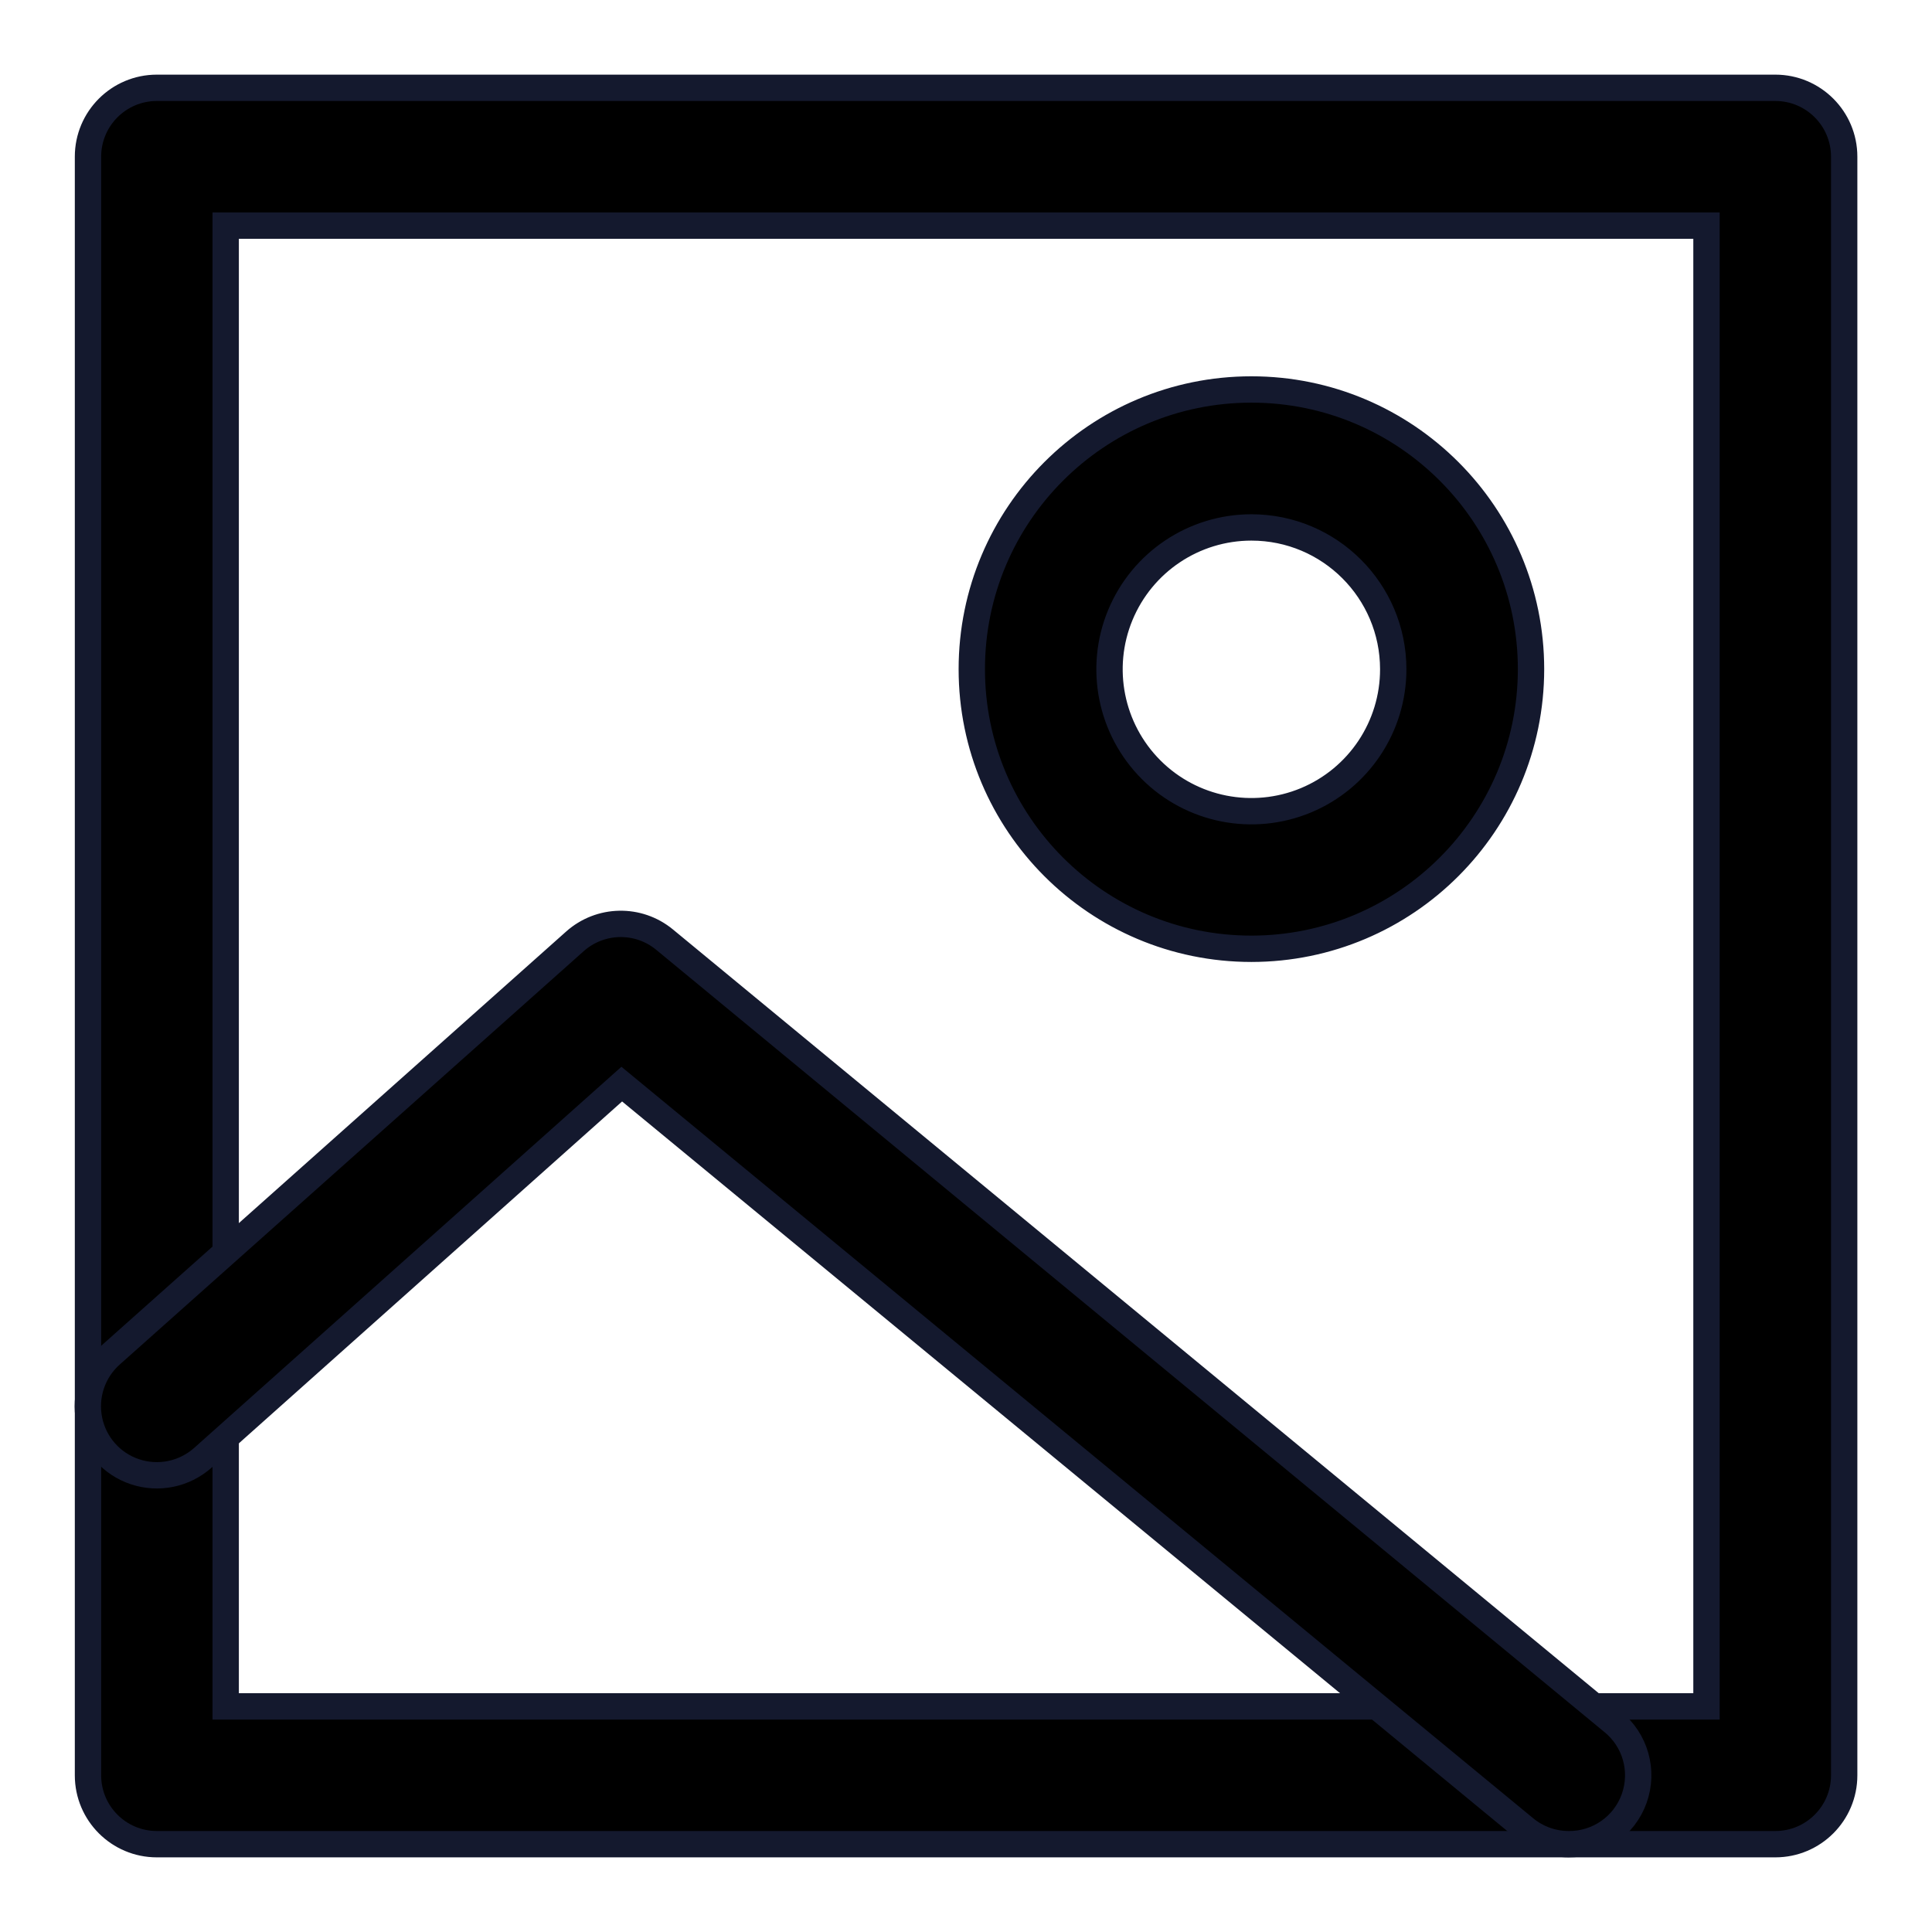
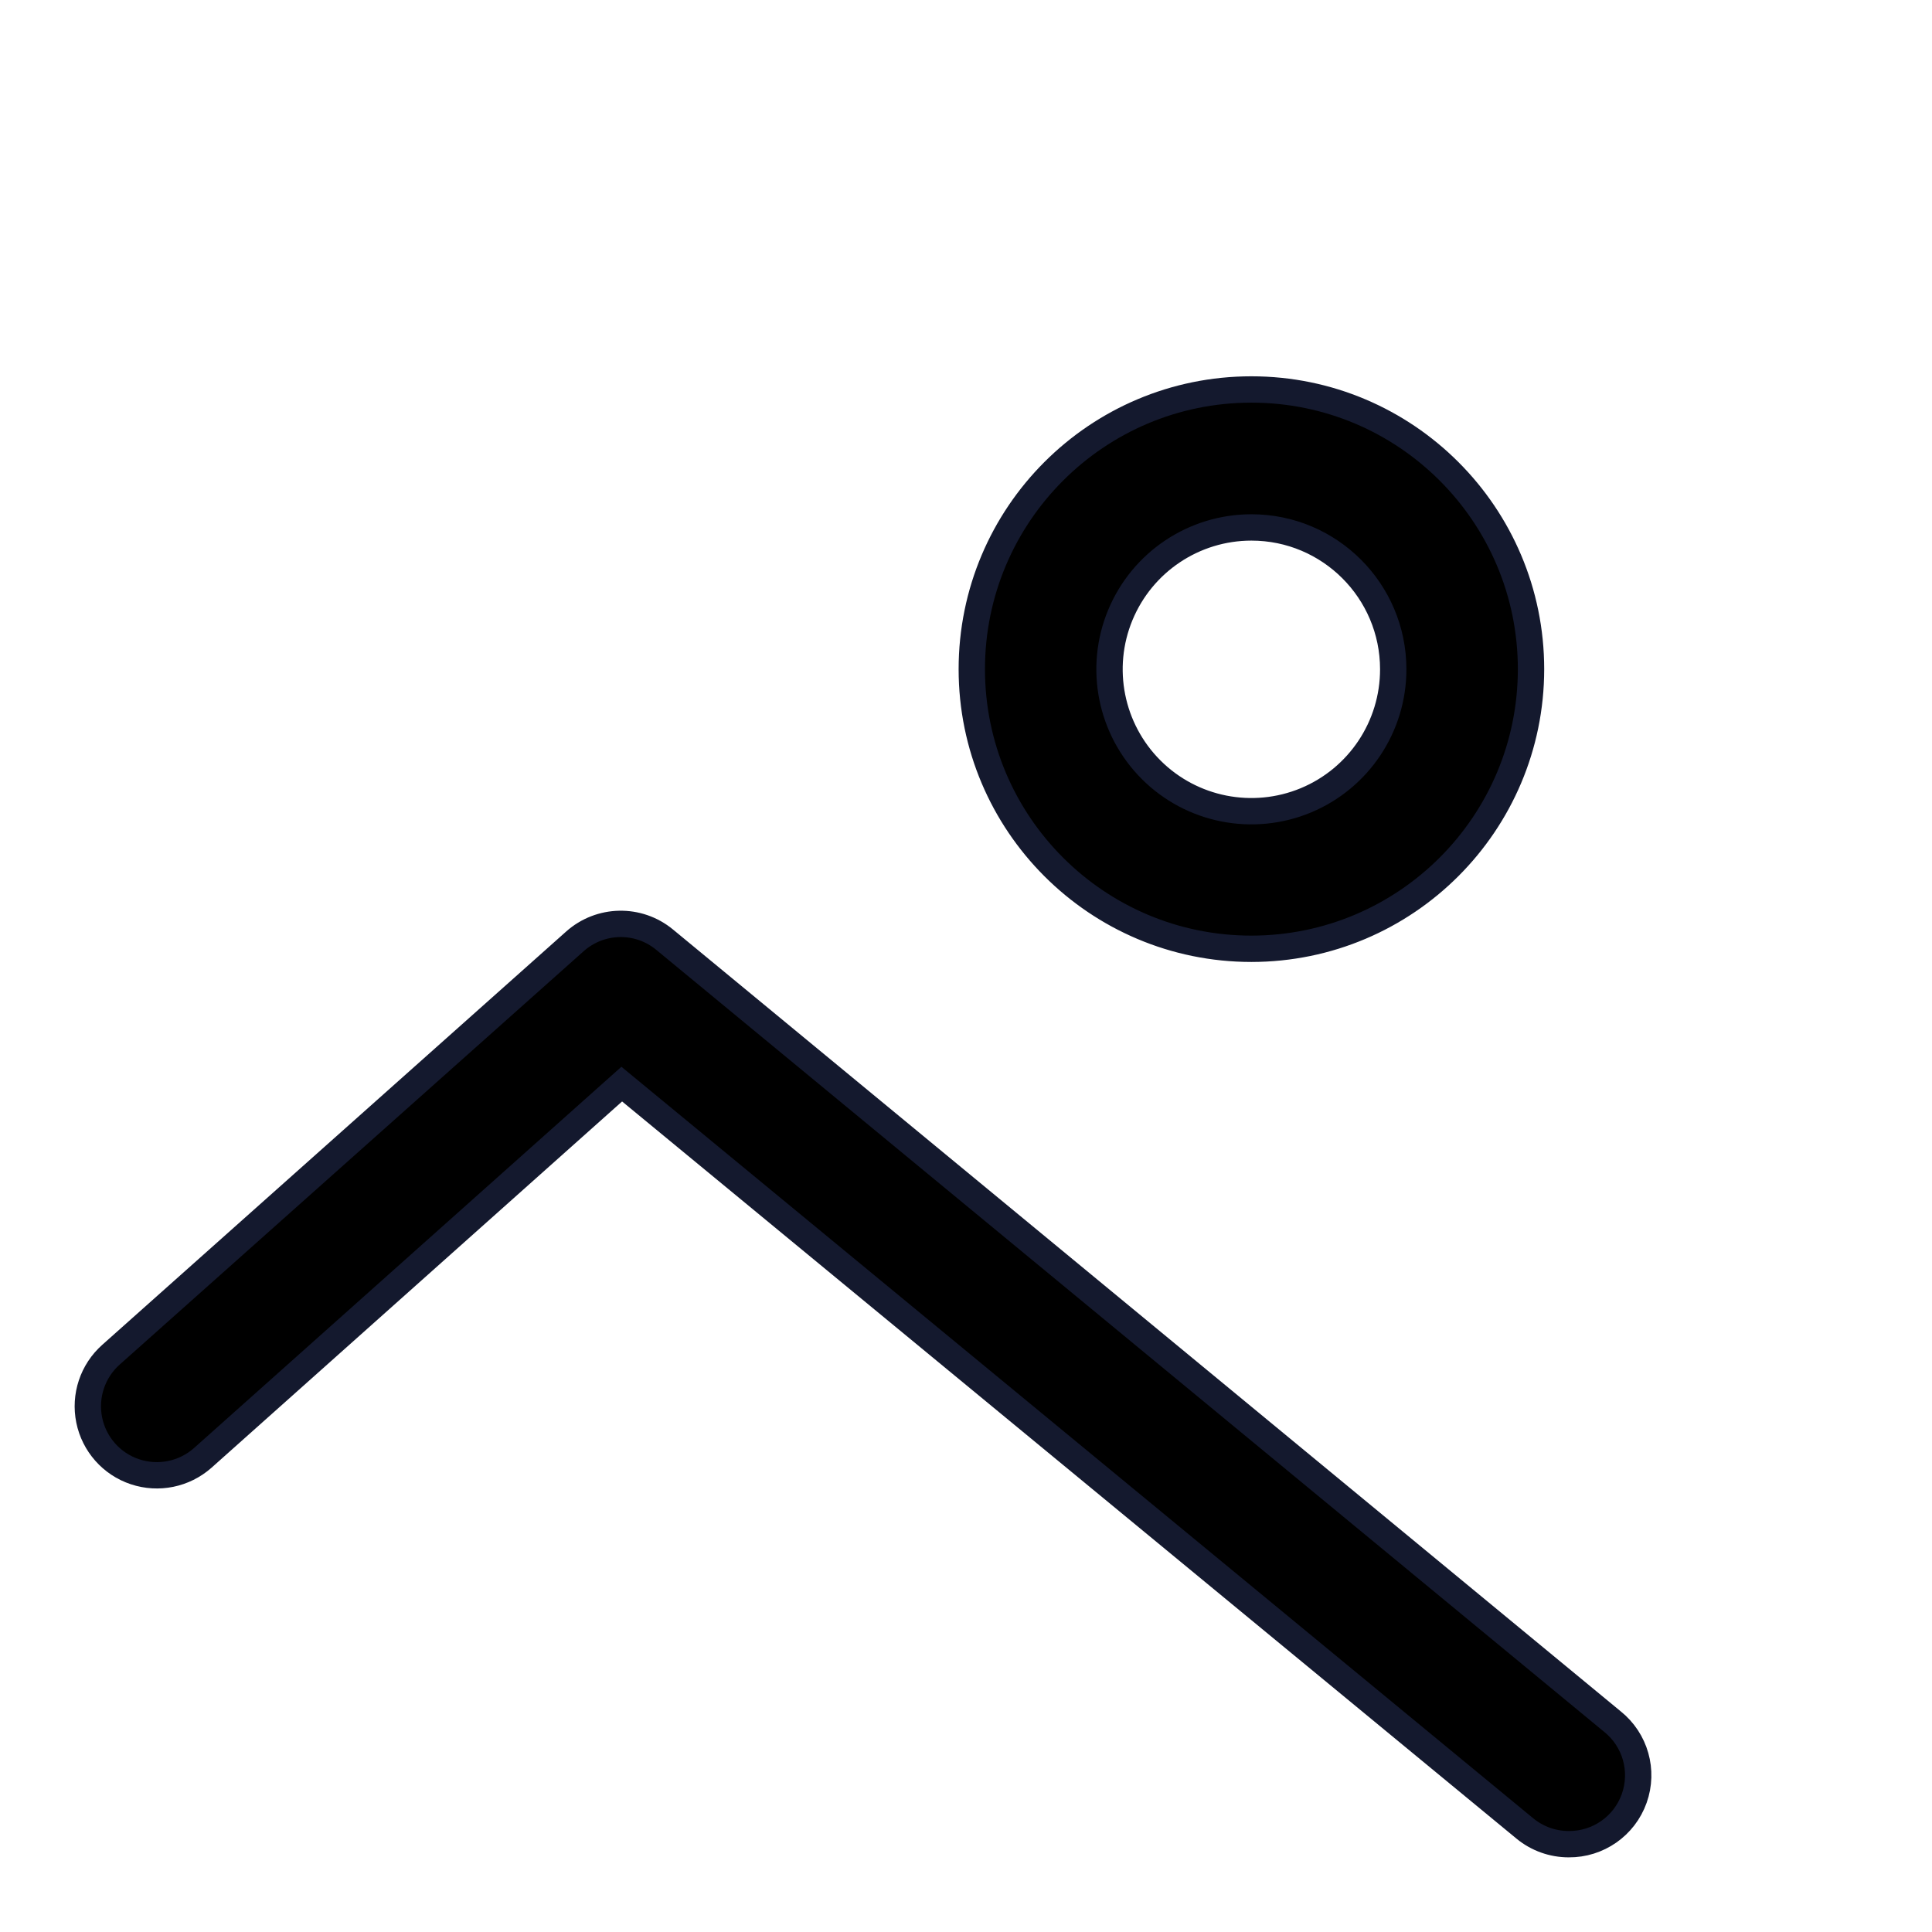
<svg xmlns="http://www.w3.org/2000/svg" width="22px" height="22px" viewBox="0 0 22 22" version="1.1">
  <title>线性1</title>
  <g id="页面-1" stroke="none" stroke-width="1" fill="none" fill-rule="evenodd">
    <g id="icon大师二级页面配图" transform="translate(-221, -48)" fill="#000000" fill-rule="nonzero" stroke="#14192E" stroke-width="0.3">
      <g id="线性1" transform="translate(222, 49)">
-         <path d="M19.216,20 L0.786,20 C0.353,20 0.002,19.649 0.002,19.216 L0.002,0.784 C0.002,0.351 0.353,0 0.786,0 L19.216,0 C19.649,0 20,0.351 20,0.784 L20,19.216 C20,19.649 19.649,20 19.216,20 Z M1.57,18.431 L18.432,18.431 L18.432,1.569 L1.57,1.569 L1.57,18.431 Z" id="形状" />
        <path d="M16.863,20 C16.681,20 16.505,19.937 16.365,19.822 L6.08,11.345 L1.308,15.602 C1.097,15.788 0.804,15.848 0.537,15.759 C0.271,15.671 0.072,15.446 0.016,15.171 C-0.04,14.896 0.054,14.612 0.265,14.425 L5.546,9.72 C5.835,9.462 6.269,9.453 6.568,9.7 L17.361,18.604 C17.622,18.813 17.721,19.164 17.609,19.479 C17.497,19.794 17.197,20.003 16.863,20 L16.863,20 Z M13.25,9.804 C11.491,9.804 10.066,8.378 10.066,6.62 C10.066,4.861 11.491,3.435 13.25,3.435 C15.008,3.435 16.434,4.861 16.434,6.62 C16.433,8.378 15.008,9.803 13.25,9.804 L13.25,9.804 Z M13.25,5.006 C12.596,5.006 12.007,5.4 11.757,6.004 C11.507,6.608 11.646,7.303 12.108,7.765 C12.57,8.227 13.266,8.364 13.869,8.114 C14.473,7.863 14.866,7.273 14.865,6.62 C14.864,5.728 14.141,5.006 13.25,5.006 L13.25,5.006 Z" id="形状" />
      </g>
    </g>
  </g>
</svg>